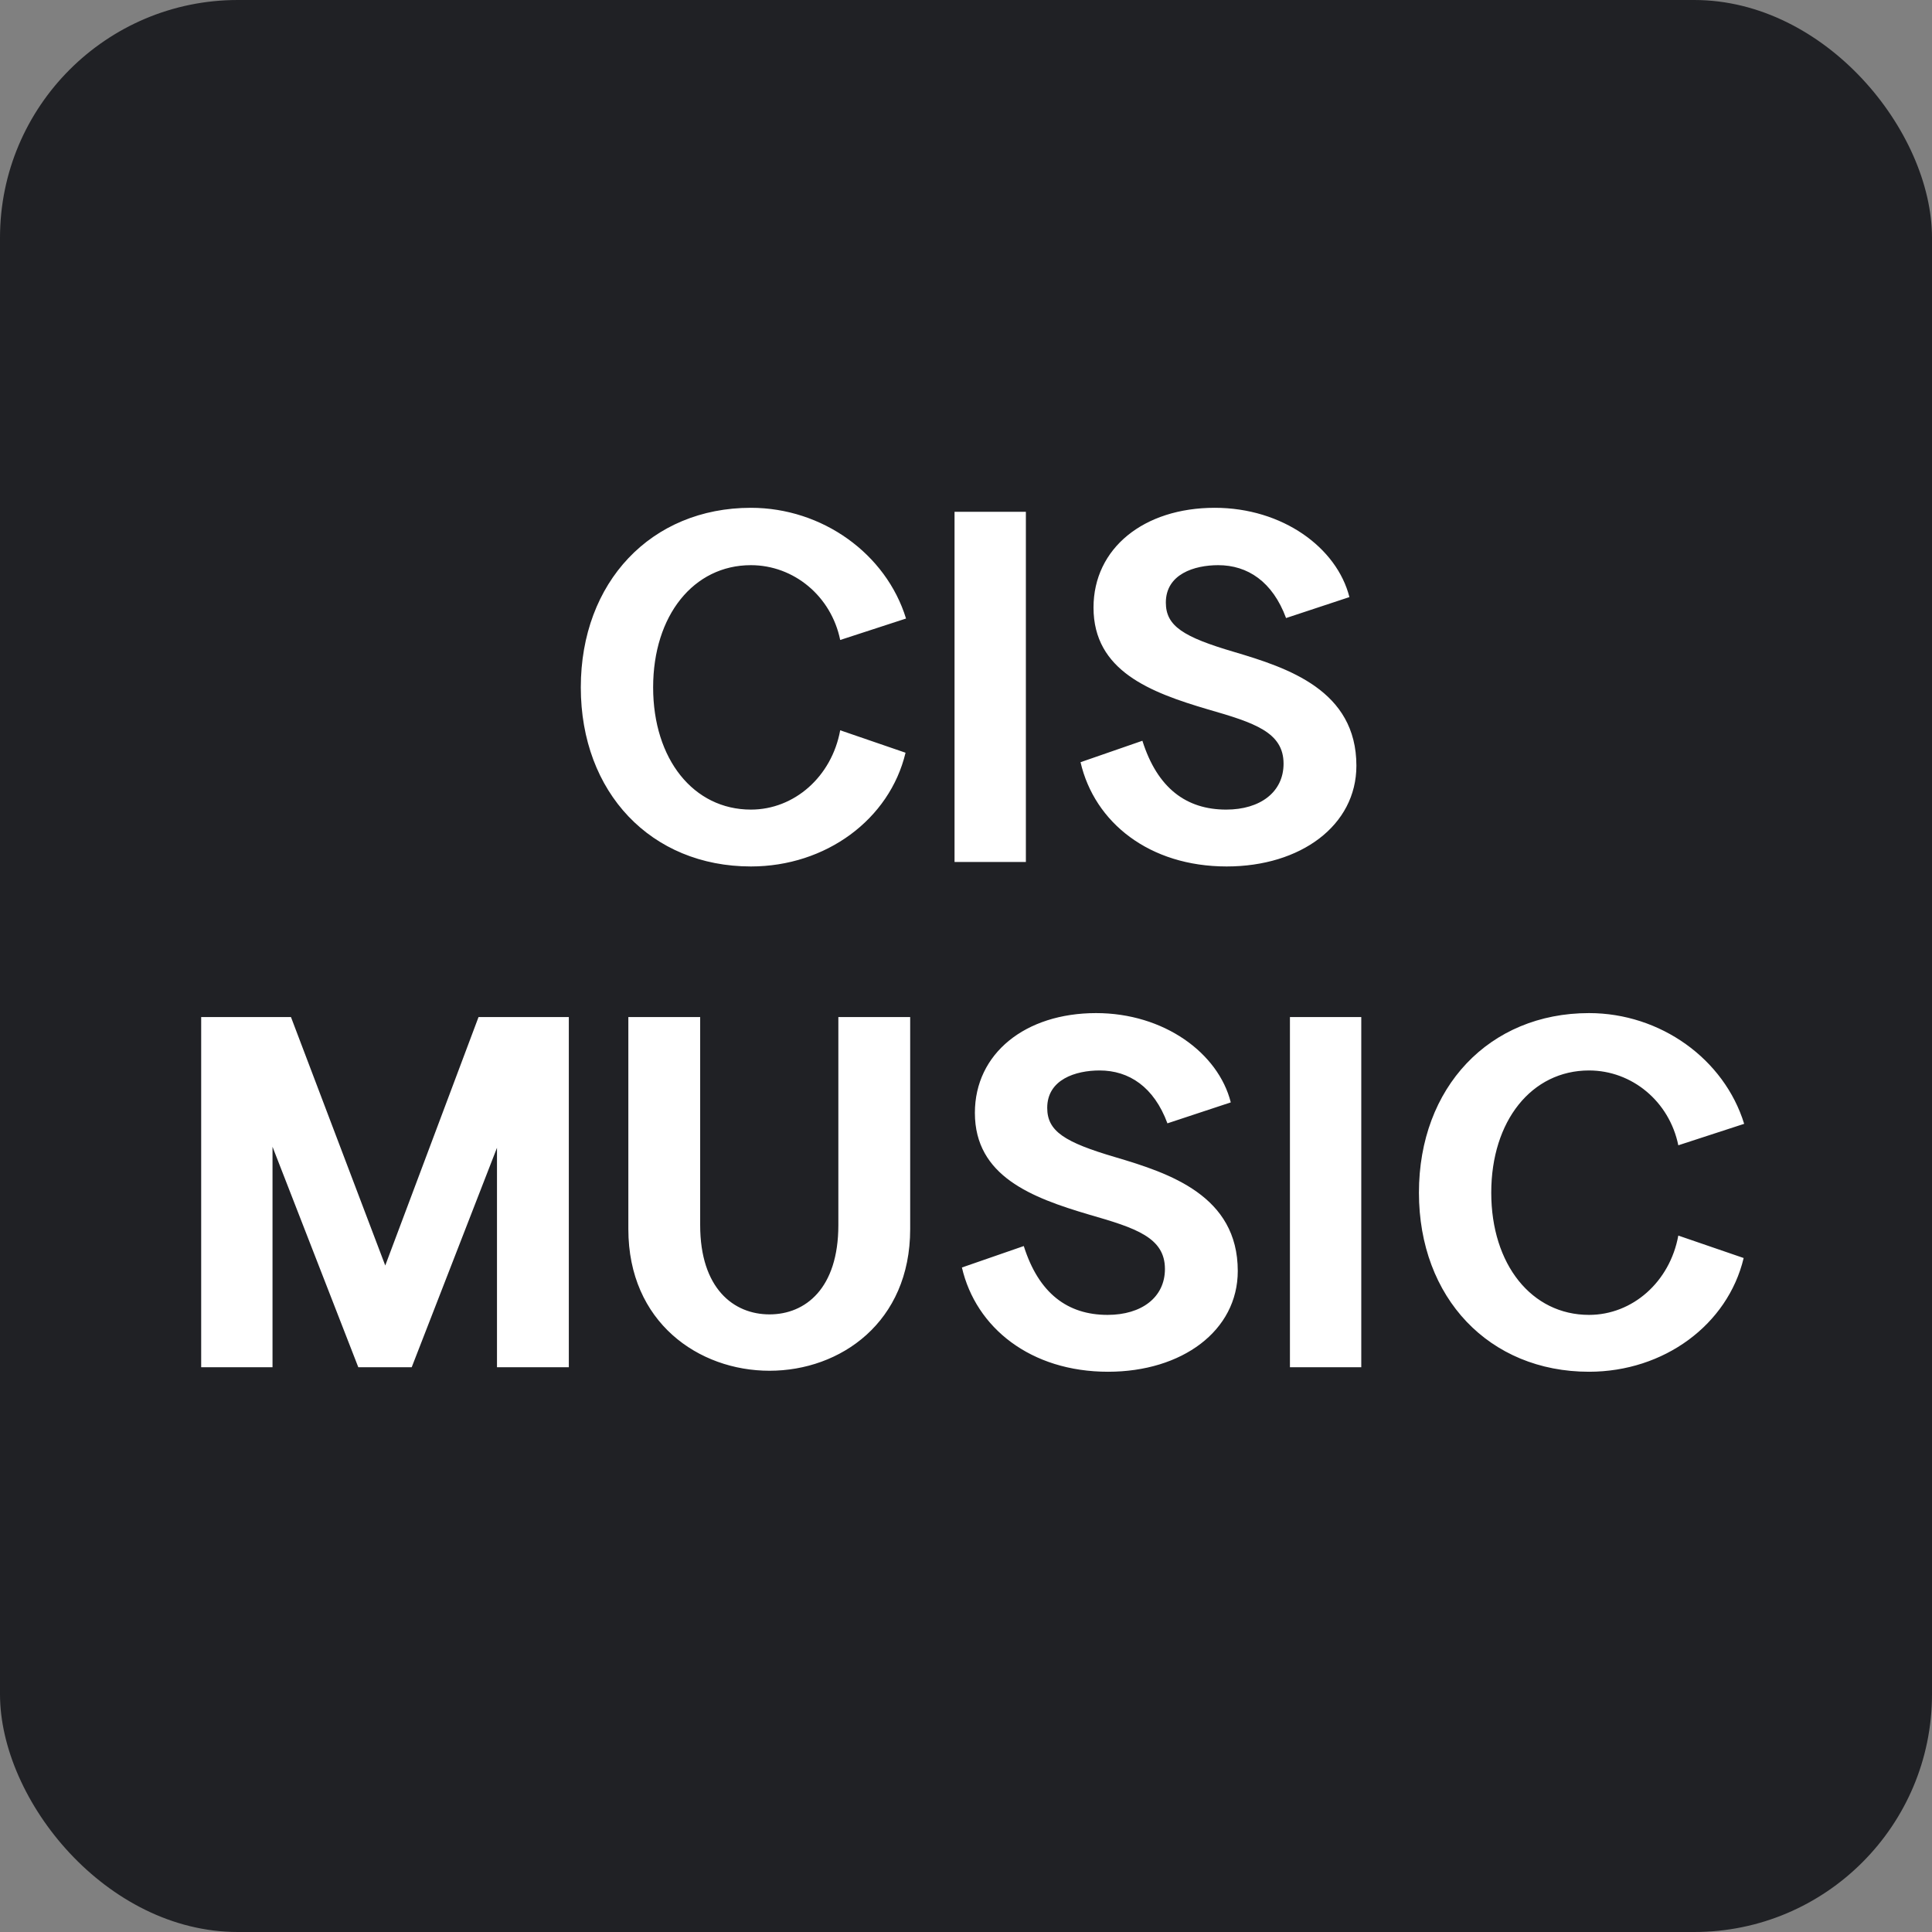
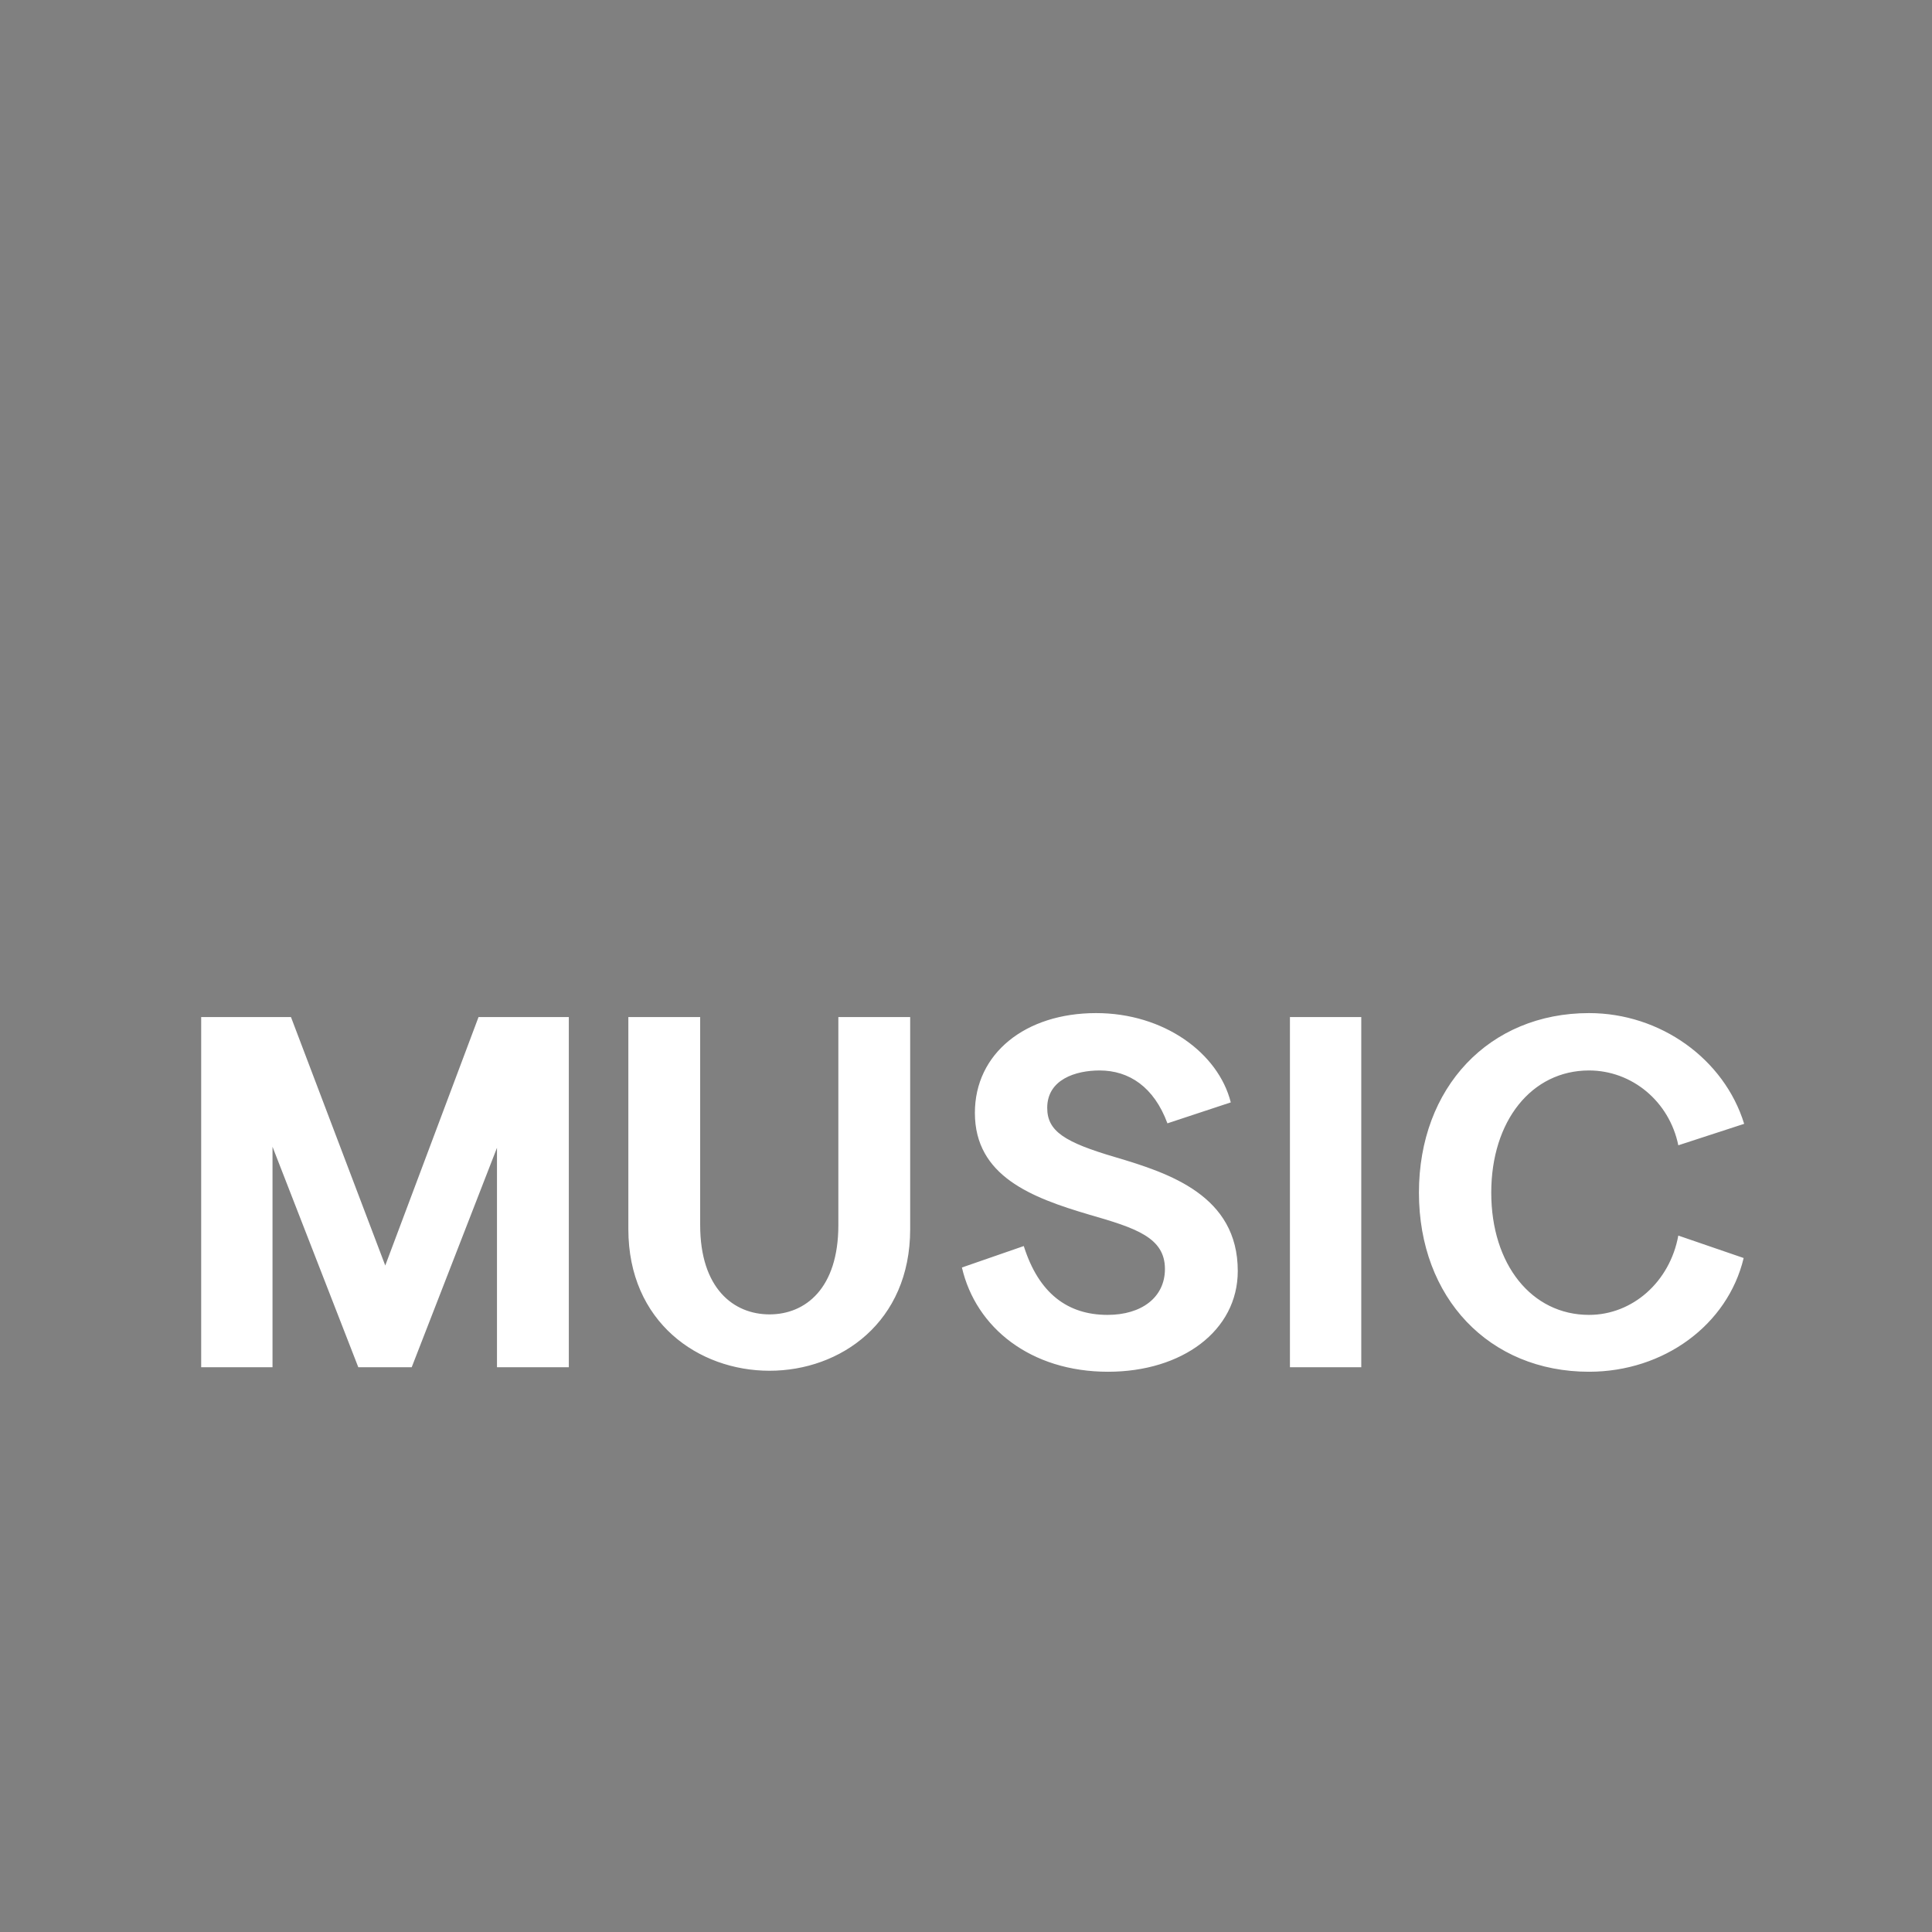
<svg xmlns="http://www.w3.org/2000/svg" width="130" height="130" viewBox="0 0 130 130" fill="none">
  <rect x="0" y="0" width="130" height="130" fill="#808080" stroke="none" />
-   <rect width="130" height="130" rx="16" fill="#202125" />
-   <path d="M39.081 46.252C39.081 39.17 43.814 34.169 50.527 34.169C55.327 34.169 59.623 37.257 60.965 41.62L56.535 43.063C55.931 40.11 53.413 38.029 50.527 38.029C46.667 38.029 43.948 41.419 43.948 46.252C43.948 51.086 46.667 54.476 50.527 54.476C53.447 54.476 55.964 52.26 56.535 49.139L60.932 50.649C59.858 55.147 55.562 58.302 50.527 58.302C43.814 58.302 39.081 53.334 39.081 46.252ZM64.229 58V34.437H69.029V58H64.229ZM81.736 34.169C86.301 34.169 89.96 36.854 90.799 40.177L86.536 41.587C85.63 39.136 83.951 38.029 81.971 38.029C80.36 38.029 78.447 38.633 78.447 40.546C78.447 42.124 79.621 42.862 83.045 43.869C86.67 44.943 91.269 46.453 91.269 51.522C91.269 55.55 87.509 58.302 82.542 58.302C77.339 58.302 73.647 55.348 72.707 51.287L76.869 49.844C77.876 53.032 79.823 54.476 82.508 54.476C84.791 54.476 86.368 53.301 86.368 51.388C86.368 49.273 84.421 48.635 81.266 47.729C77.406 46.588 73.58 45.145 73.58 40.882C73.58 36.887 76.97 34.169 81.736 34.169Z" fill="white" />
  <path d="M13.537 92V68.437H19.579L25.923 85.153L32.199 68.437H38.275V92H33.441V77.231L27.702 92H24.11L18.337 77.164V92H13.537ZM42.28 82.702V68.437H47.113V82.434C47.113 86.697 49.362 88.442 51.779 88.442C54.196 88.442 56.411 86.697 56.411 82.434V68.437H61.244V82.702C61.244 88.979 56.545 92.235 51.779 92.235C47.013 92.235 42.28 88.979 42.28 82.702ZM73.754 68.169C78.319 68.169 81.978 70.854 82.817 74.177L78.554 75.587C77.648 73.136 75.97 72.029 73.99 72.029C72.378 72.029 70.465 72.633 70.465 74.546C70.465 76.124 71.64 76.862 75.064 77.869C78.689 78.943 83.287 80.454 83.287 85.522C83.287 89.55 79.528 92.302 74.56 92.302C69.358 92.302 65.665 89.348 64.725 85.287L68.888 83.844C69.894 87.032 71.841 88.476 74.526 88.476C76.809 88.476 78.386 87.301 78.386 85.388C78.386 83.273 76.44 82.635 73.285 81.729C69.425 80.588 65.598 79.144 65.598 74.882C65.598 70.887 68.988 68.169 73.754 68.169ZM86.797 92V68.437H91.597V92H86.797ZM95.477 80.252C95.477 73.17 100.209 68.169 106.922 68.169C111.722 68.169 116.018 71.257 117.361 75.62L112.93 77.064C112.326 74.11 109.809 72.029 106.922 72.029C103.062 72.029 100.343 75.419 100.343 80.252C100.343 85.086 103.062 88.476 106.922 88.476C109.842 88.476 112.36 86.26 112.93 83.139L117.327 84.649C116.253 89.147 111.957 92.302 106.922 92.302C100.209 92.302 95.477 87.334 95.477 80.252Z" fill="white" />
</svg>